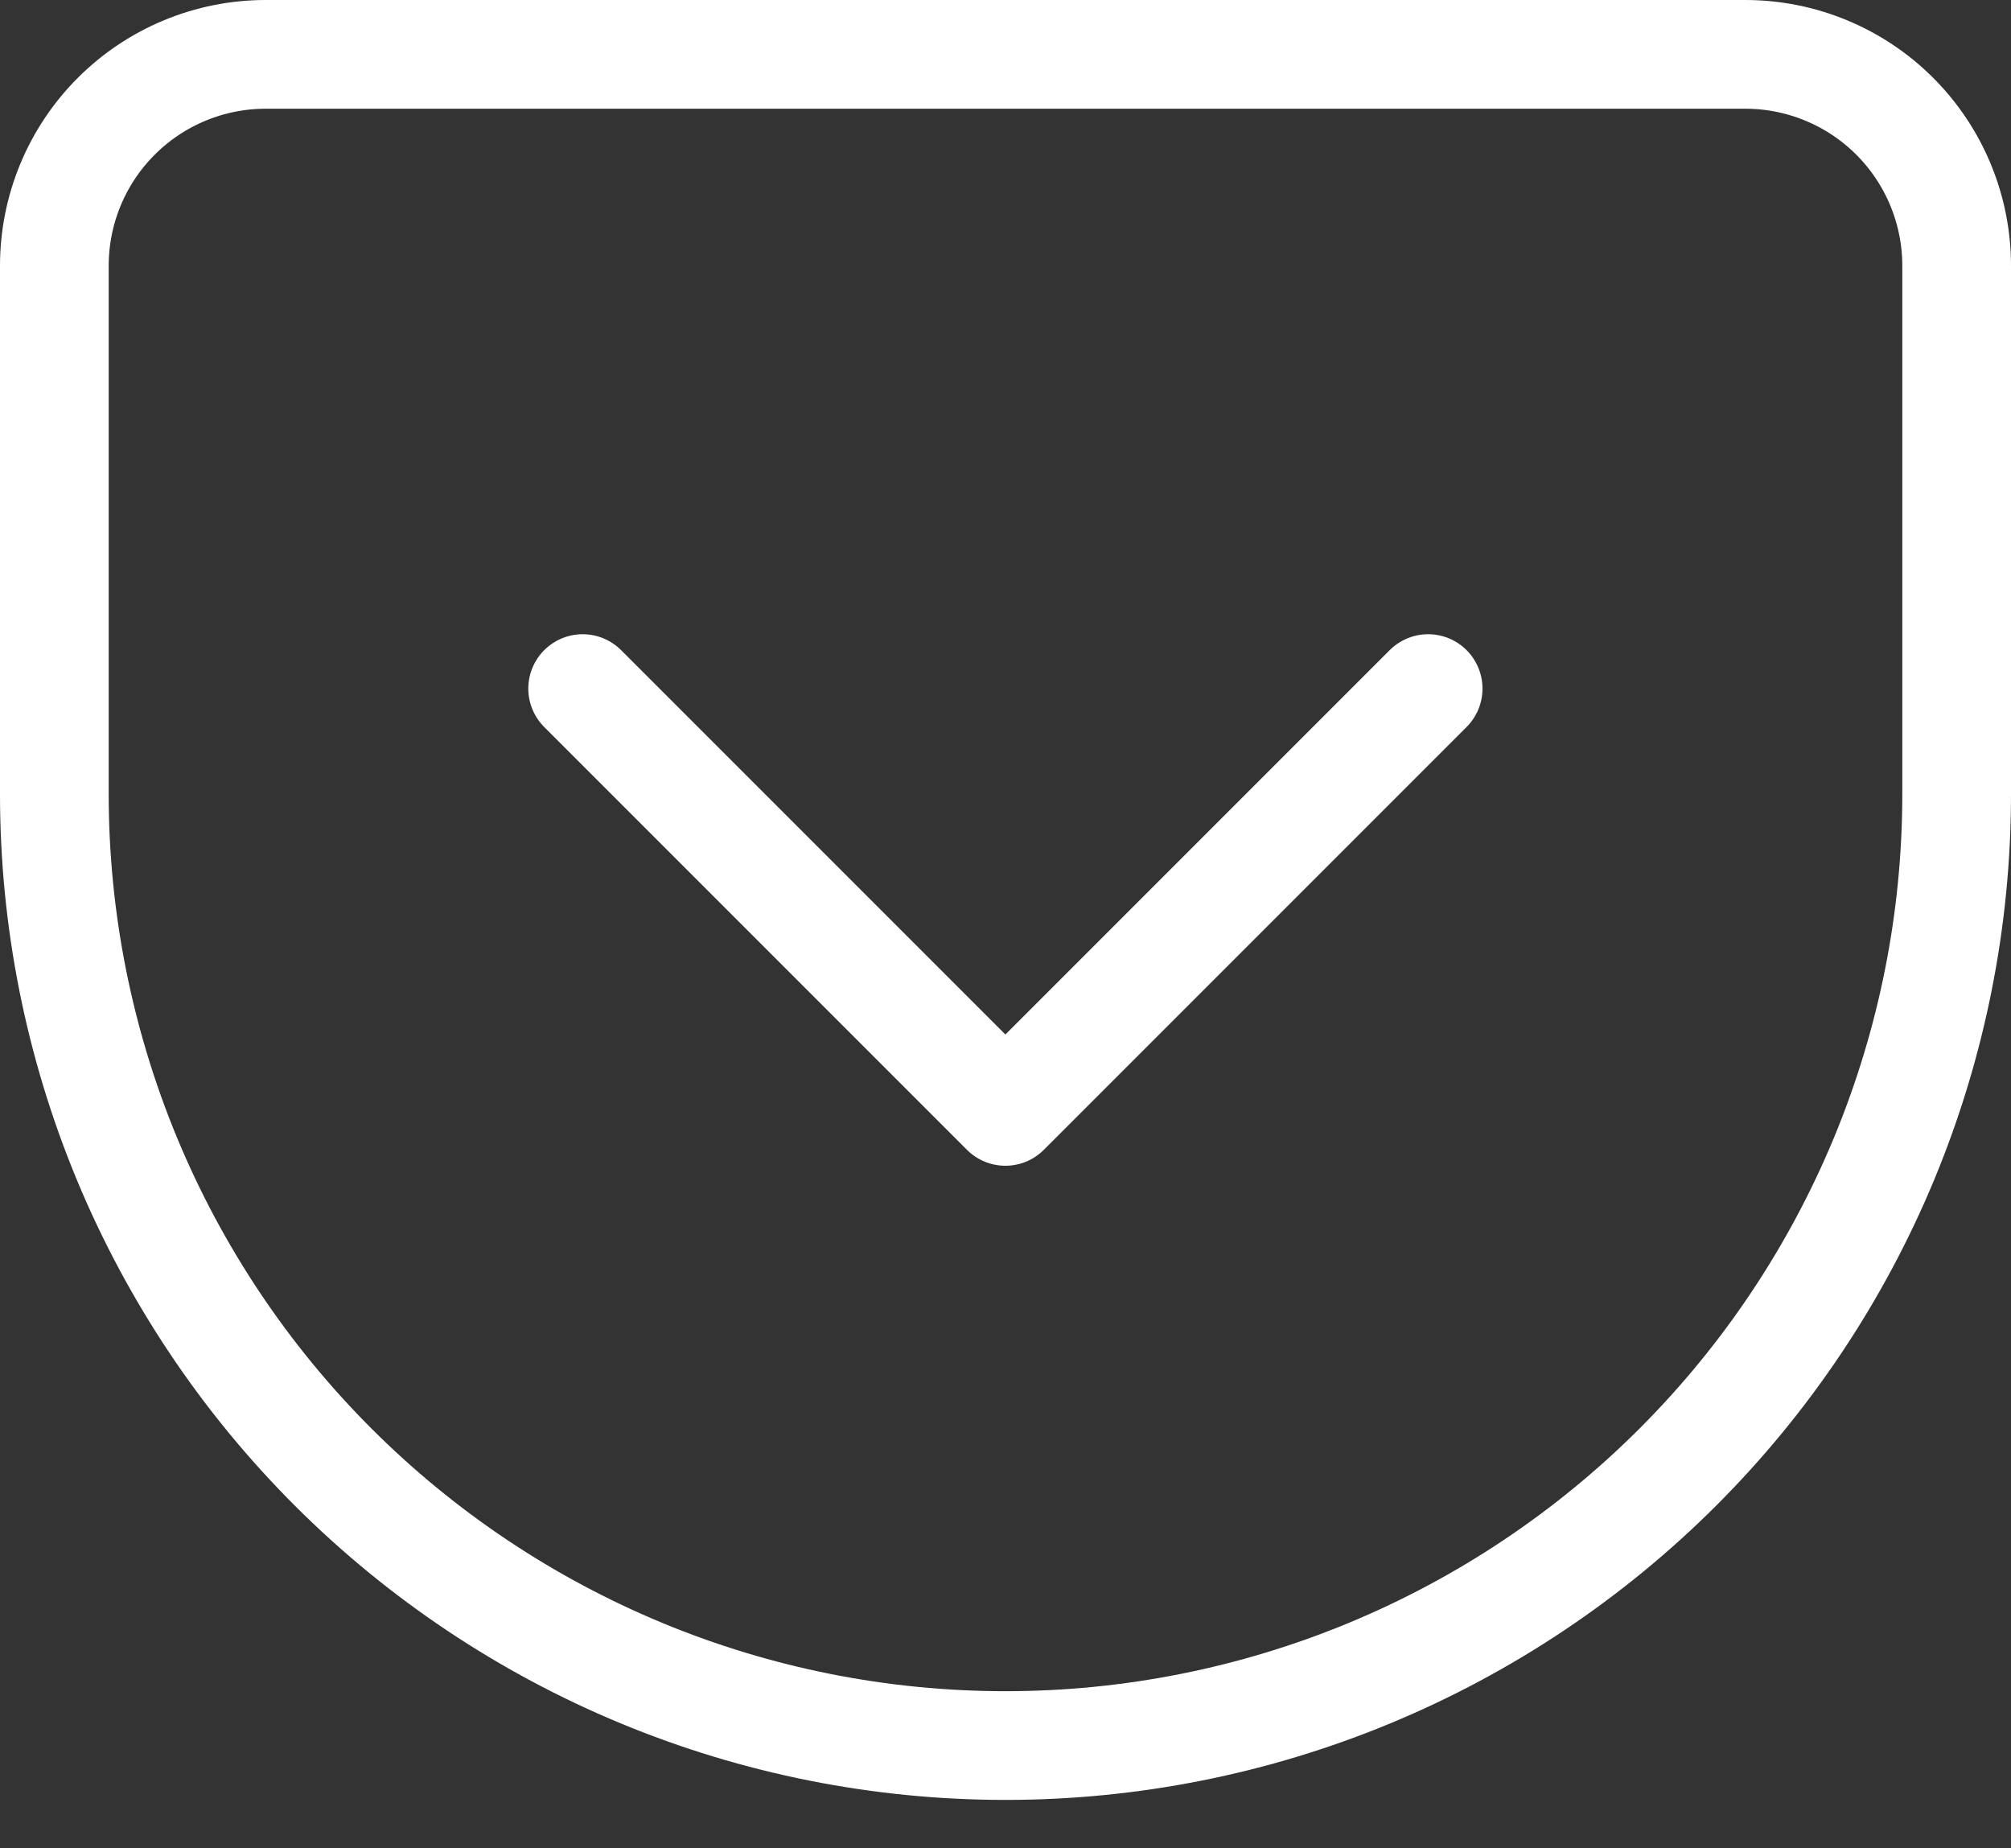
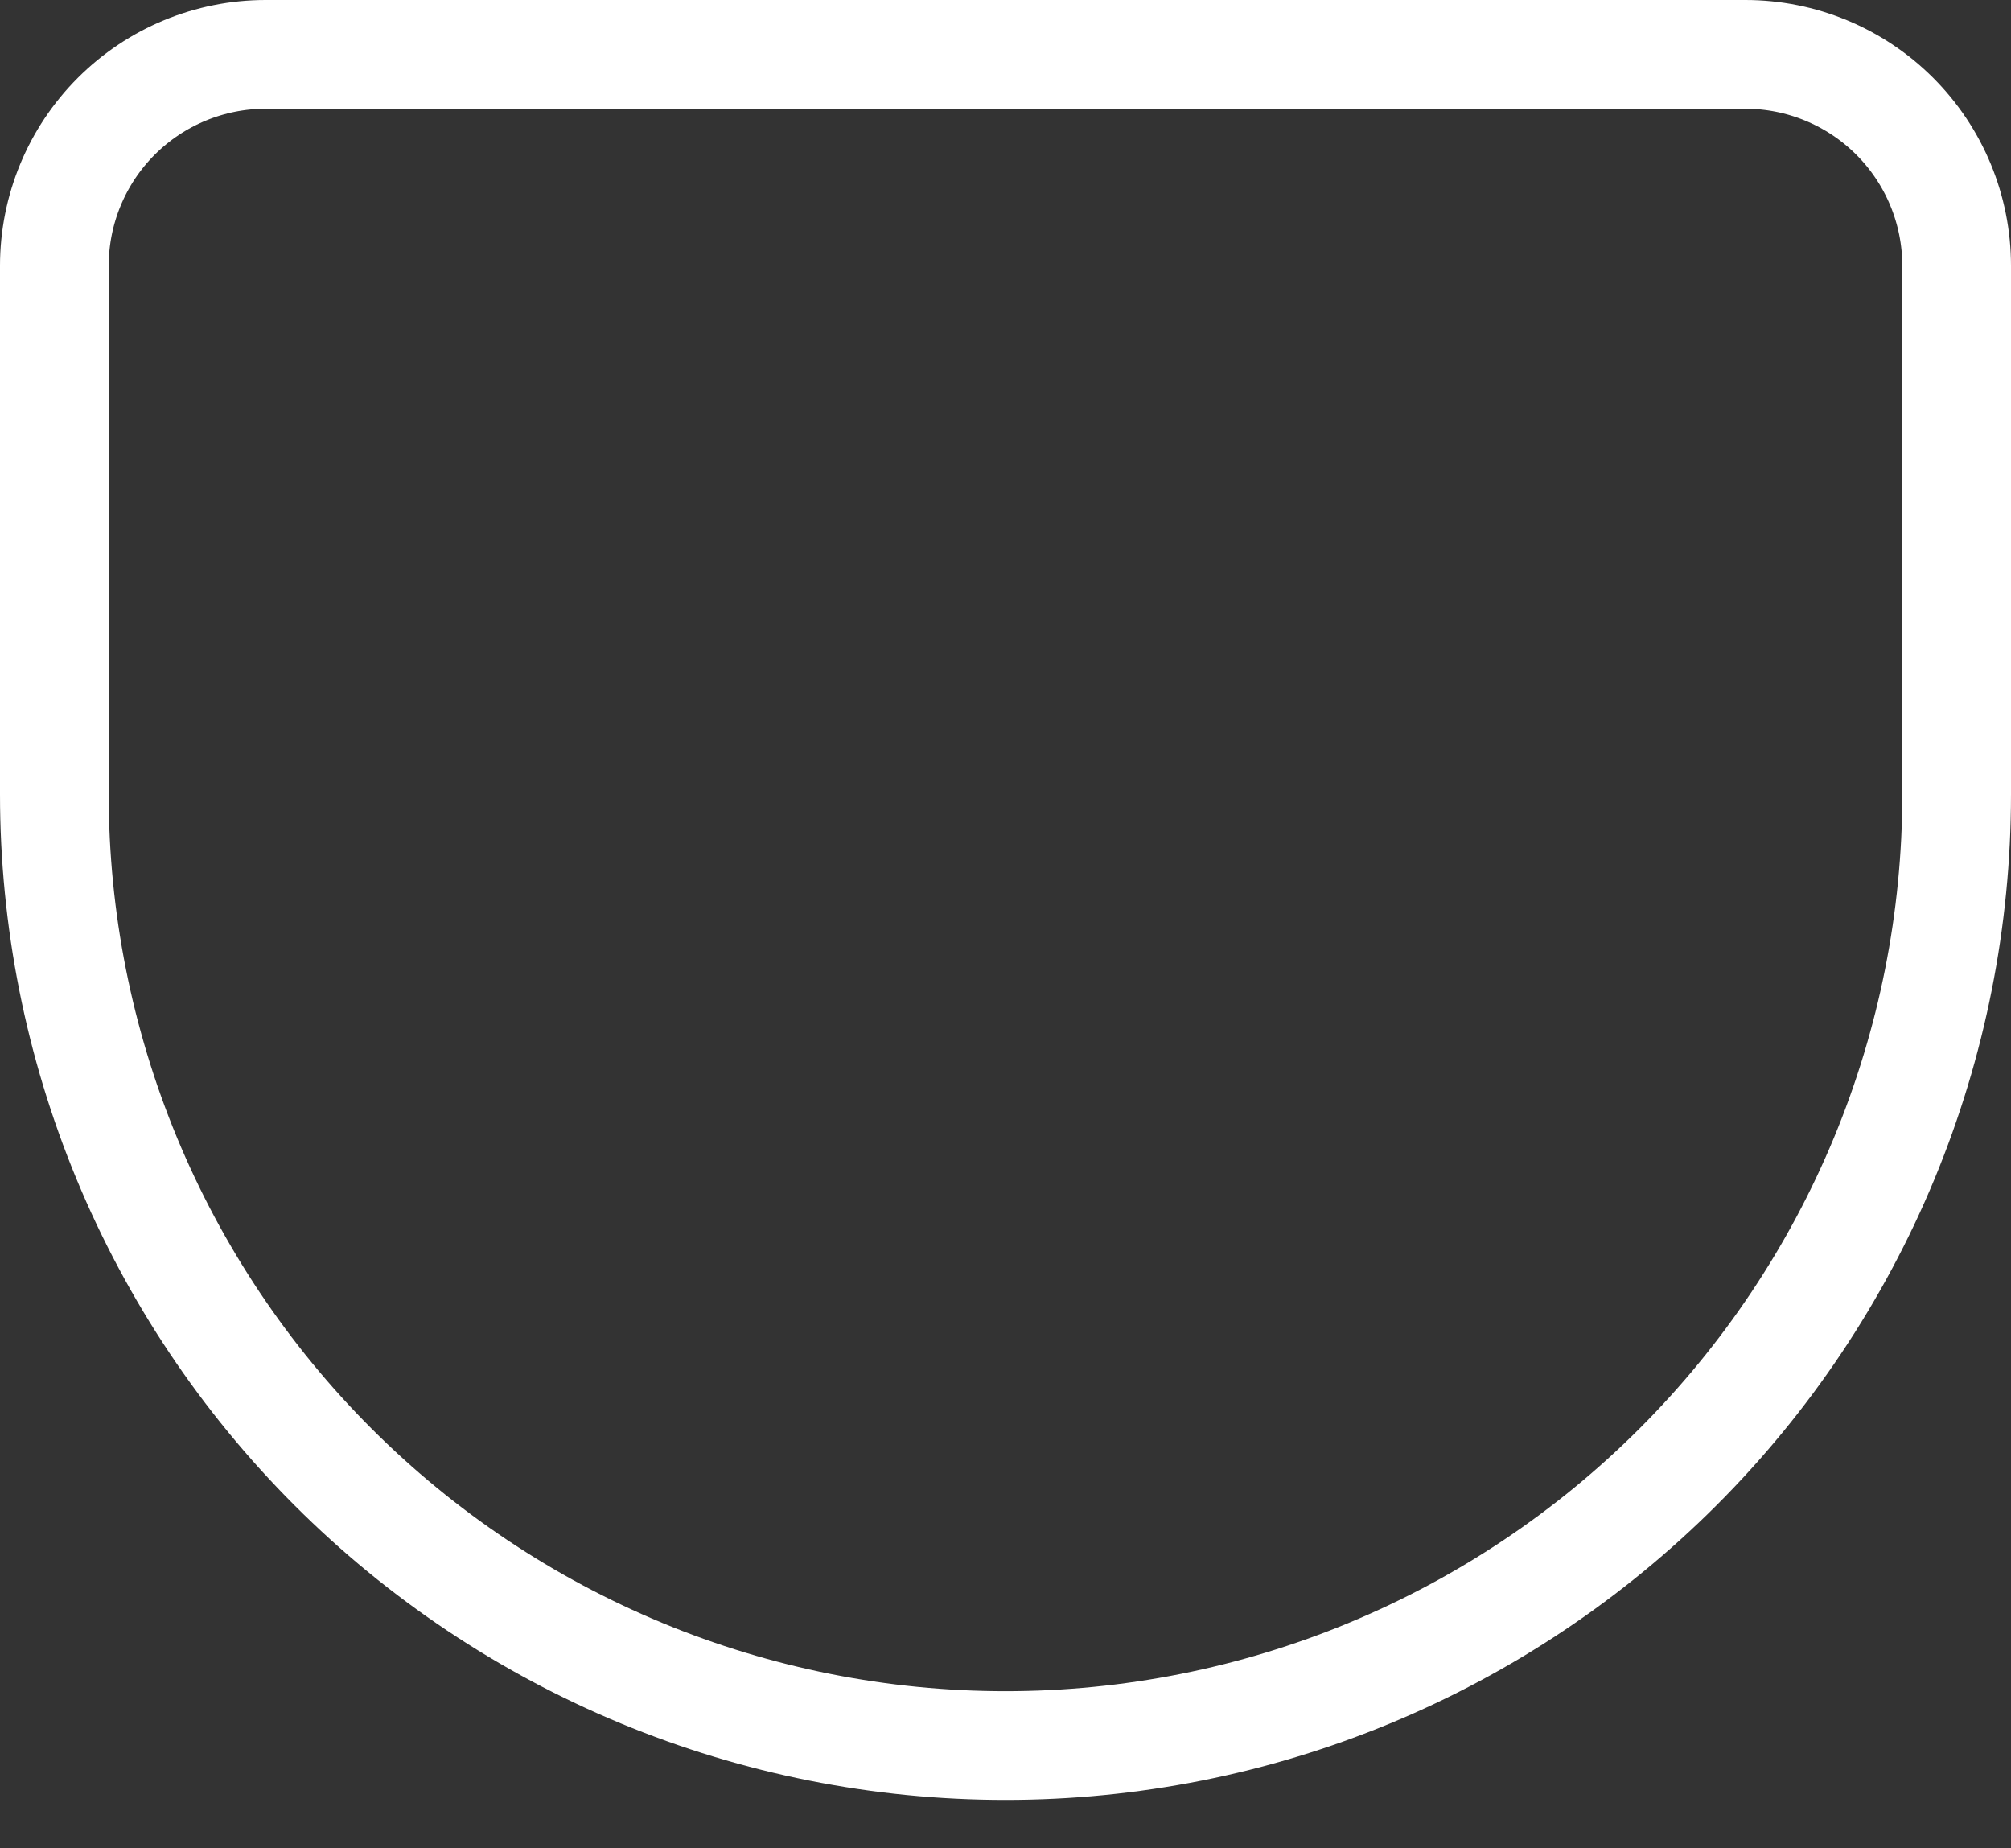
<svg xmlns="http://www.w3.org/2000/svg" width="37" height="34" viewBox="0 0 37 34" fill="none">
  <rect x="0" y="0" width="37" height="34" fill="#333333" stroke="none" />
  <path d="M36 4.889V14.611C36 16.909 35.547 19.185 34.668 21.308C33.788 23.431 32.499 25.36 30.874 26.985C29.249 28.61 27.32 29.899 25.197 30.779C23.074 31.659 20.798 32.111 18.5 32.111C16.202 32.111 13.926 31.659 11.803 30.779C9.68 29.899 7.751 28.61 6.126 26.985C4.501 25.36 3.212 23.431 2.332 21.308C1.453 19.185 1 16.909 1 14.611V4.889C1 3.857 1.41 2.868 2.139 2.139C2.868 1.41 3.857 1 4.889 1H32.111C33.142 1 34.132 1.41 34.861 2.139C35.59 2.868 36 3.857 36 4.889Z" stroke="white" stroke-width="2" stroke-linecap="round" stroke-linejoin="round" />
-   <path d="M10.72 12.667L18.498 20.445L26.276 12.667" stroke="white" stroke-width="2" stroke-linecap="round" stroke-linejoin="round" />
</svg>